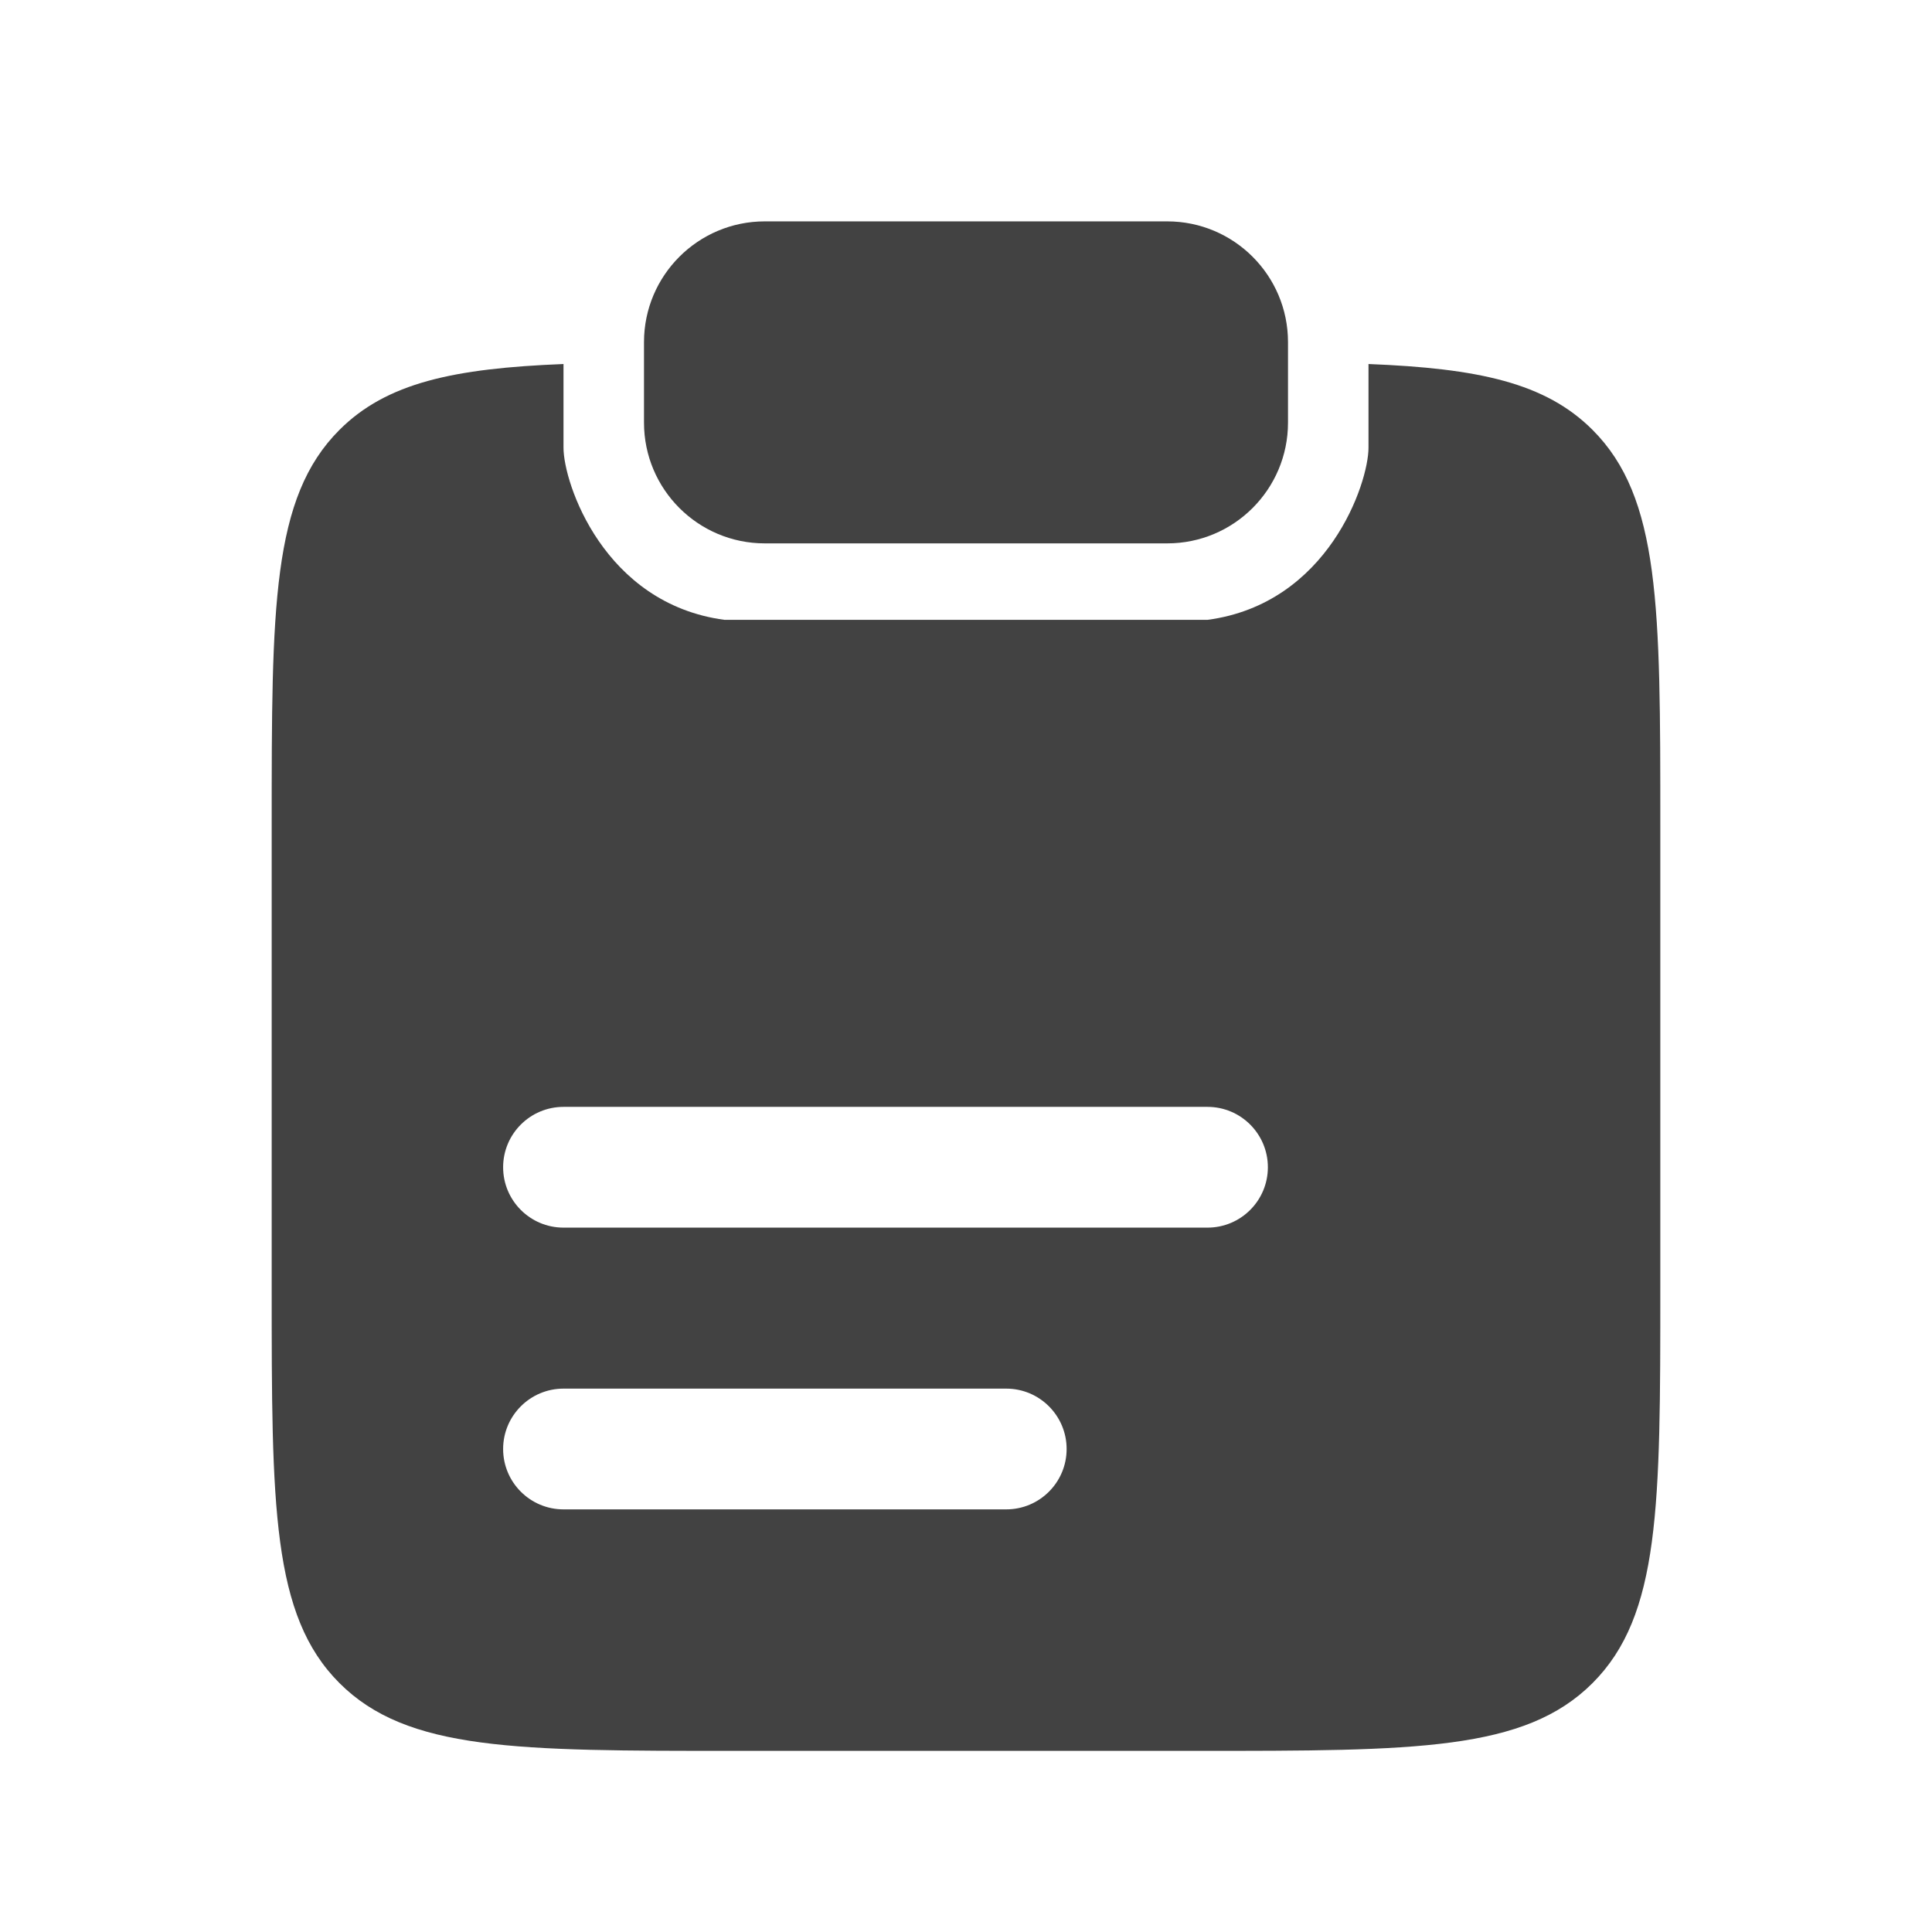
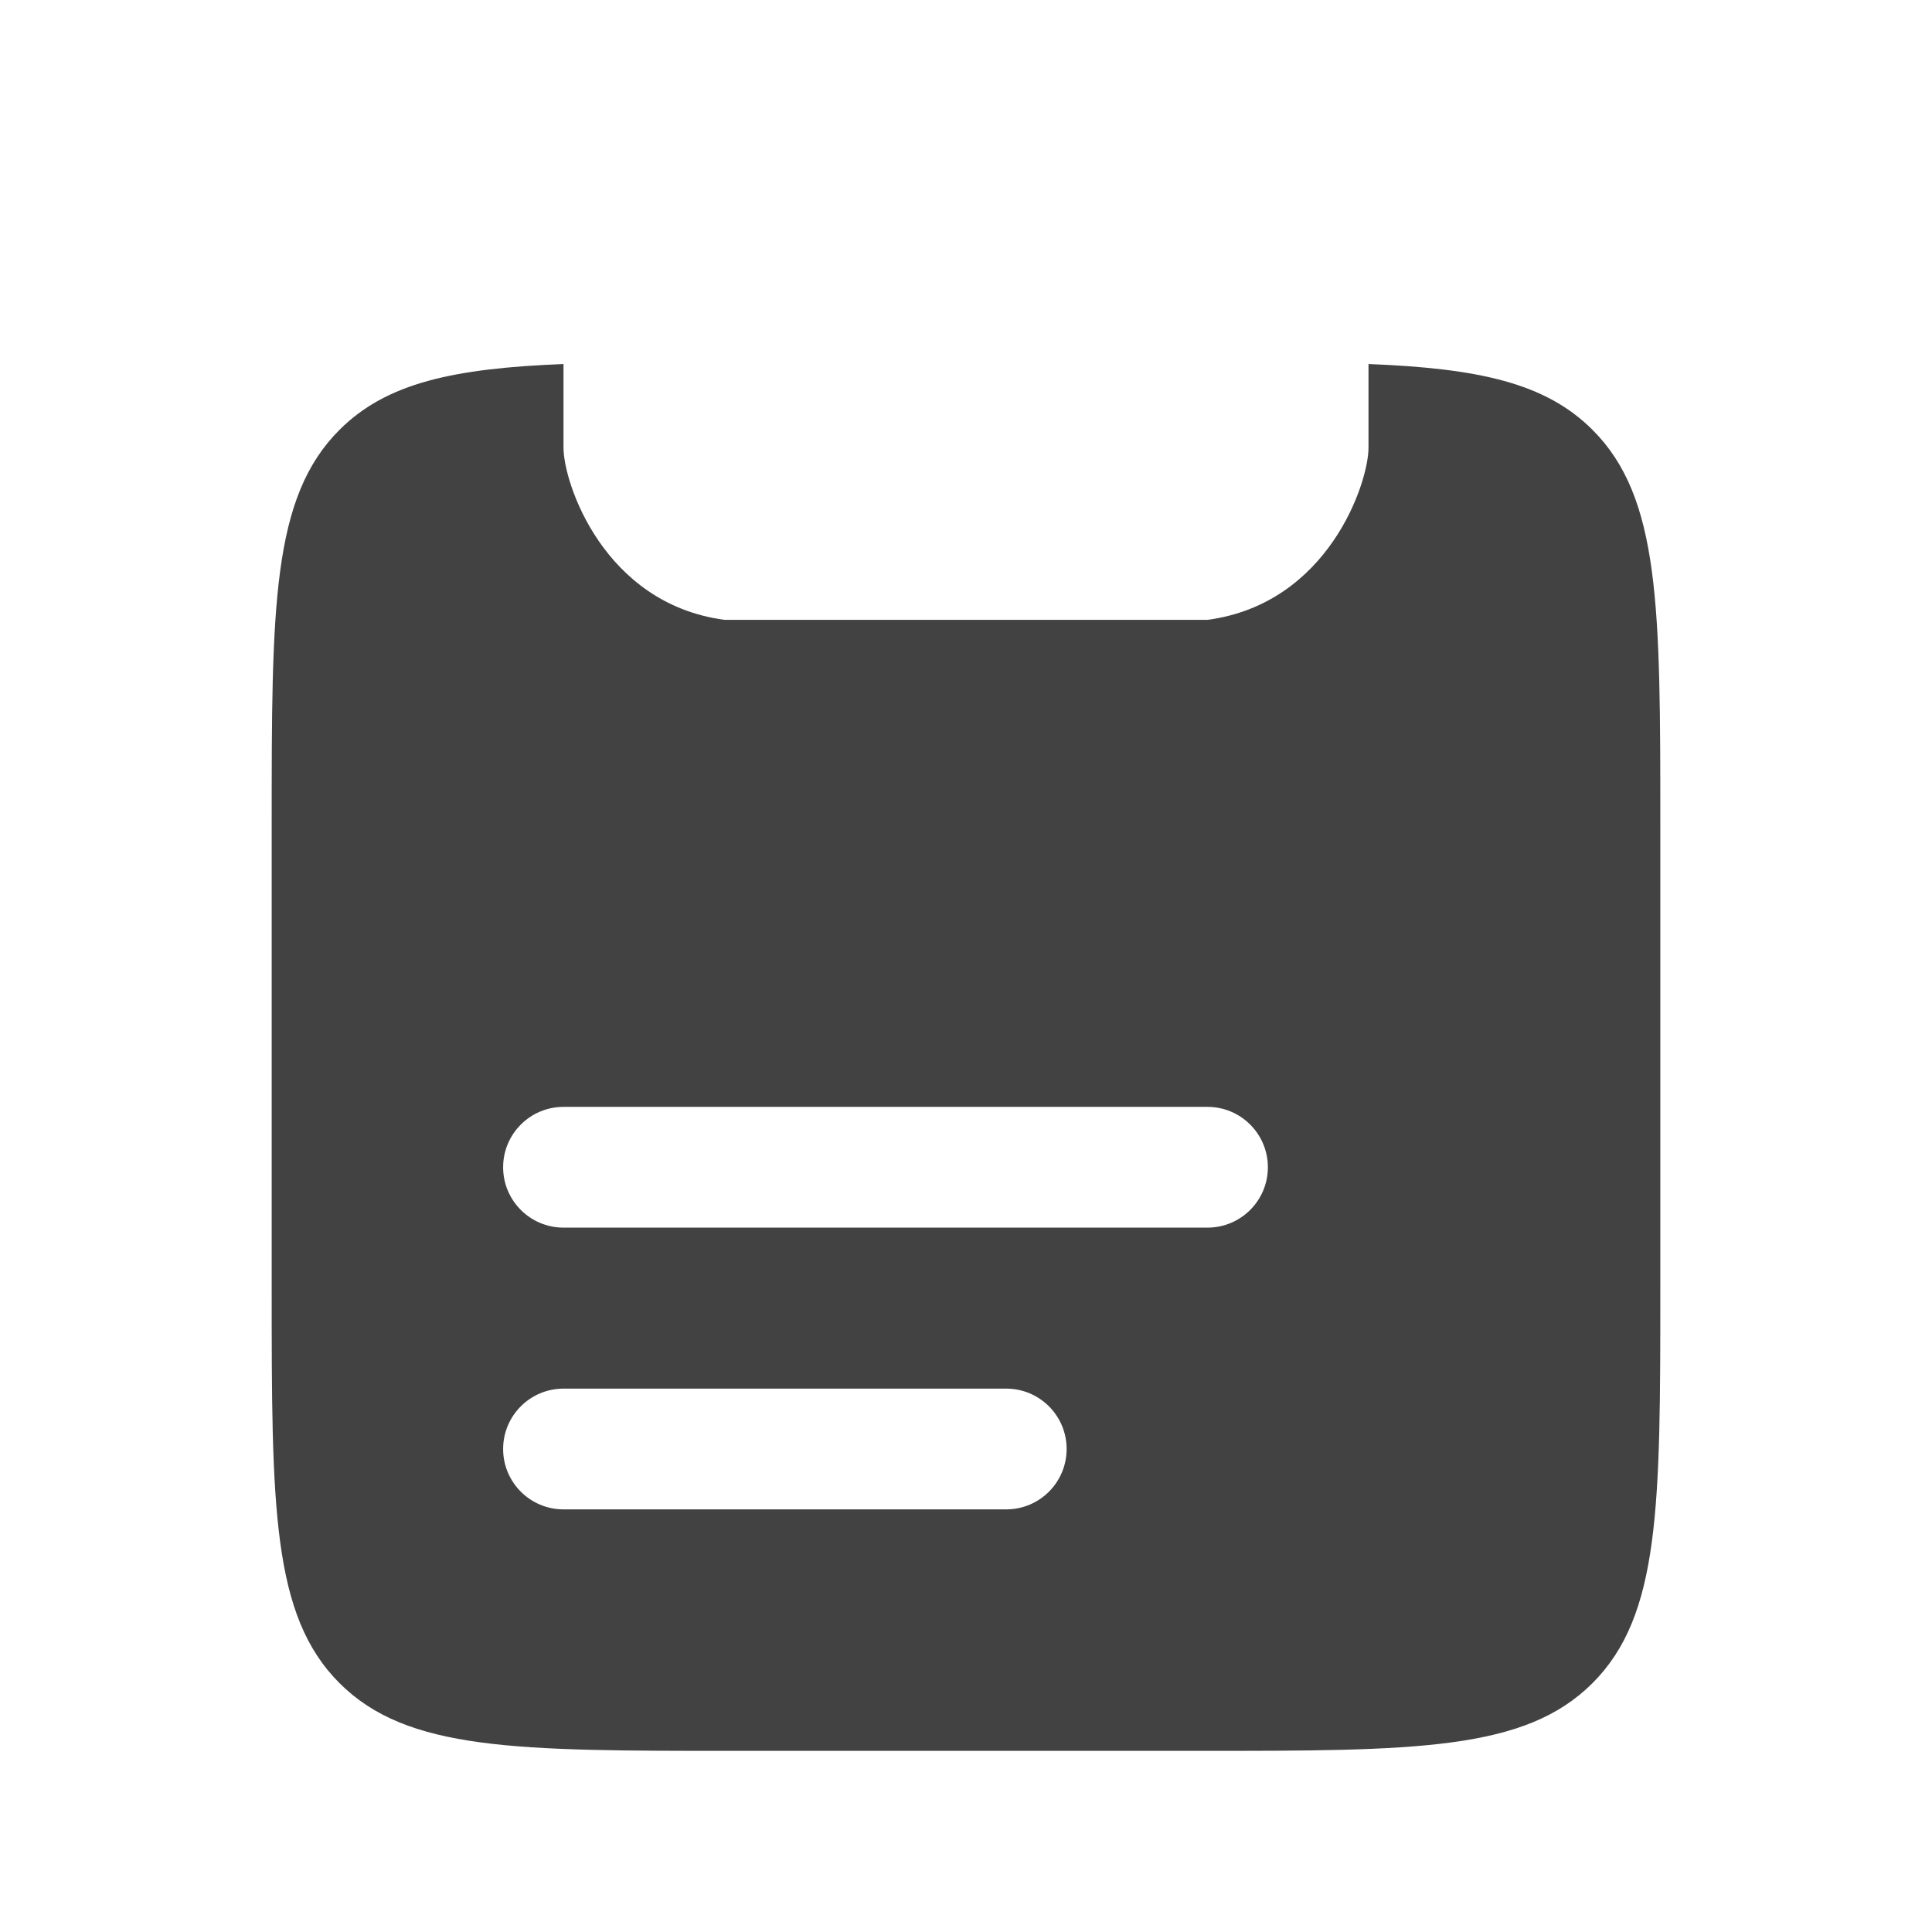
<svg xmlns="http://www.w3.org/2000/svg" width="24" height="24" viewBox="0 0 24 24" fill="none">
  <path fill-rule="evenodd" clip-rule="evenodd" d="M7 4.522C5.636 4.576 4.802 4.755 4.217 5.34C3.375 6.182 3.375 7.538 3.375 10.249V15.999C3.375 18.71 3.375 20.066 4.217 20.908C5.059 21.75 6.414 21.75 9.125 21.75H14.875C17.586 21.75 18.941 21.75 19.783 20.908C20.625 20.066 20.625 18.71 20.625 15.999V10.249C20.625 7.538 20.625 6.182 19.783 5.34C19.198 4.755 18.364 4.576 17 4.522V5.562C17 6 16.5 7.5 15 7.7H9C7.5 7.5 7 6 7 5.562V4.522ZM6.25 14.5C6.25 14.086 6.586 13.75 7 13.75H15C15.414 13.75 15.75 14.086 15.75 14.5C15.75 14.914 15.414 15.25 15 15.25H7C6.586 15.25 6.25 14.914 6.25 14.5ZM6.25 18C6.25 17.586 6.586 17.25 7 17.25H12.5C12.914 17.25 13.25 17.586 13.25 18C13.25 18.414 12.914 18.75 12.5 18.75H7C6.586 18.75 6.25 18.414 6.25 18Z" fill="#424242" />
-   <path d="M8 4.25C8 3.422 8.672 2.75 9.5 2.75H14.5C15.328 2.75 16 3.422 16 4.25V5.25C16 6.078 15.328 6.75 14.5 6.75H9.5C8.672 6.75 8 6.078 8 5.25V4.25Z" fill="#424242" />
</svg>